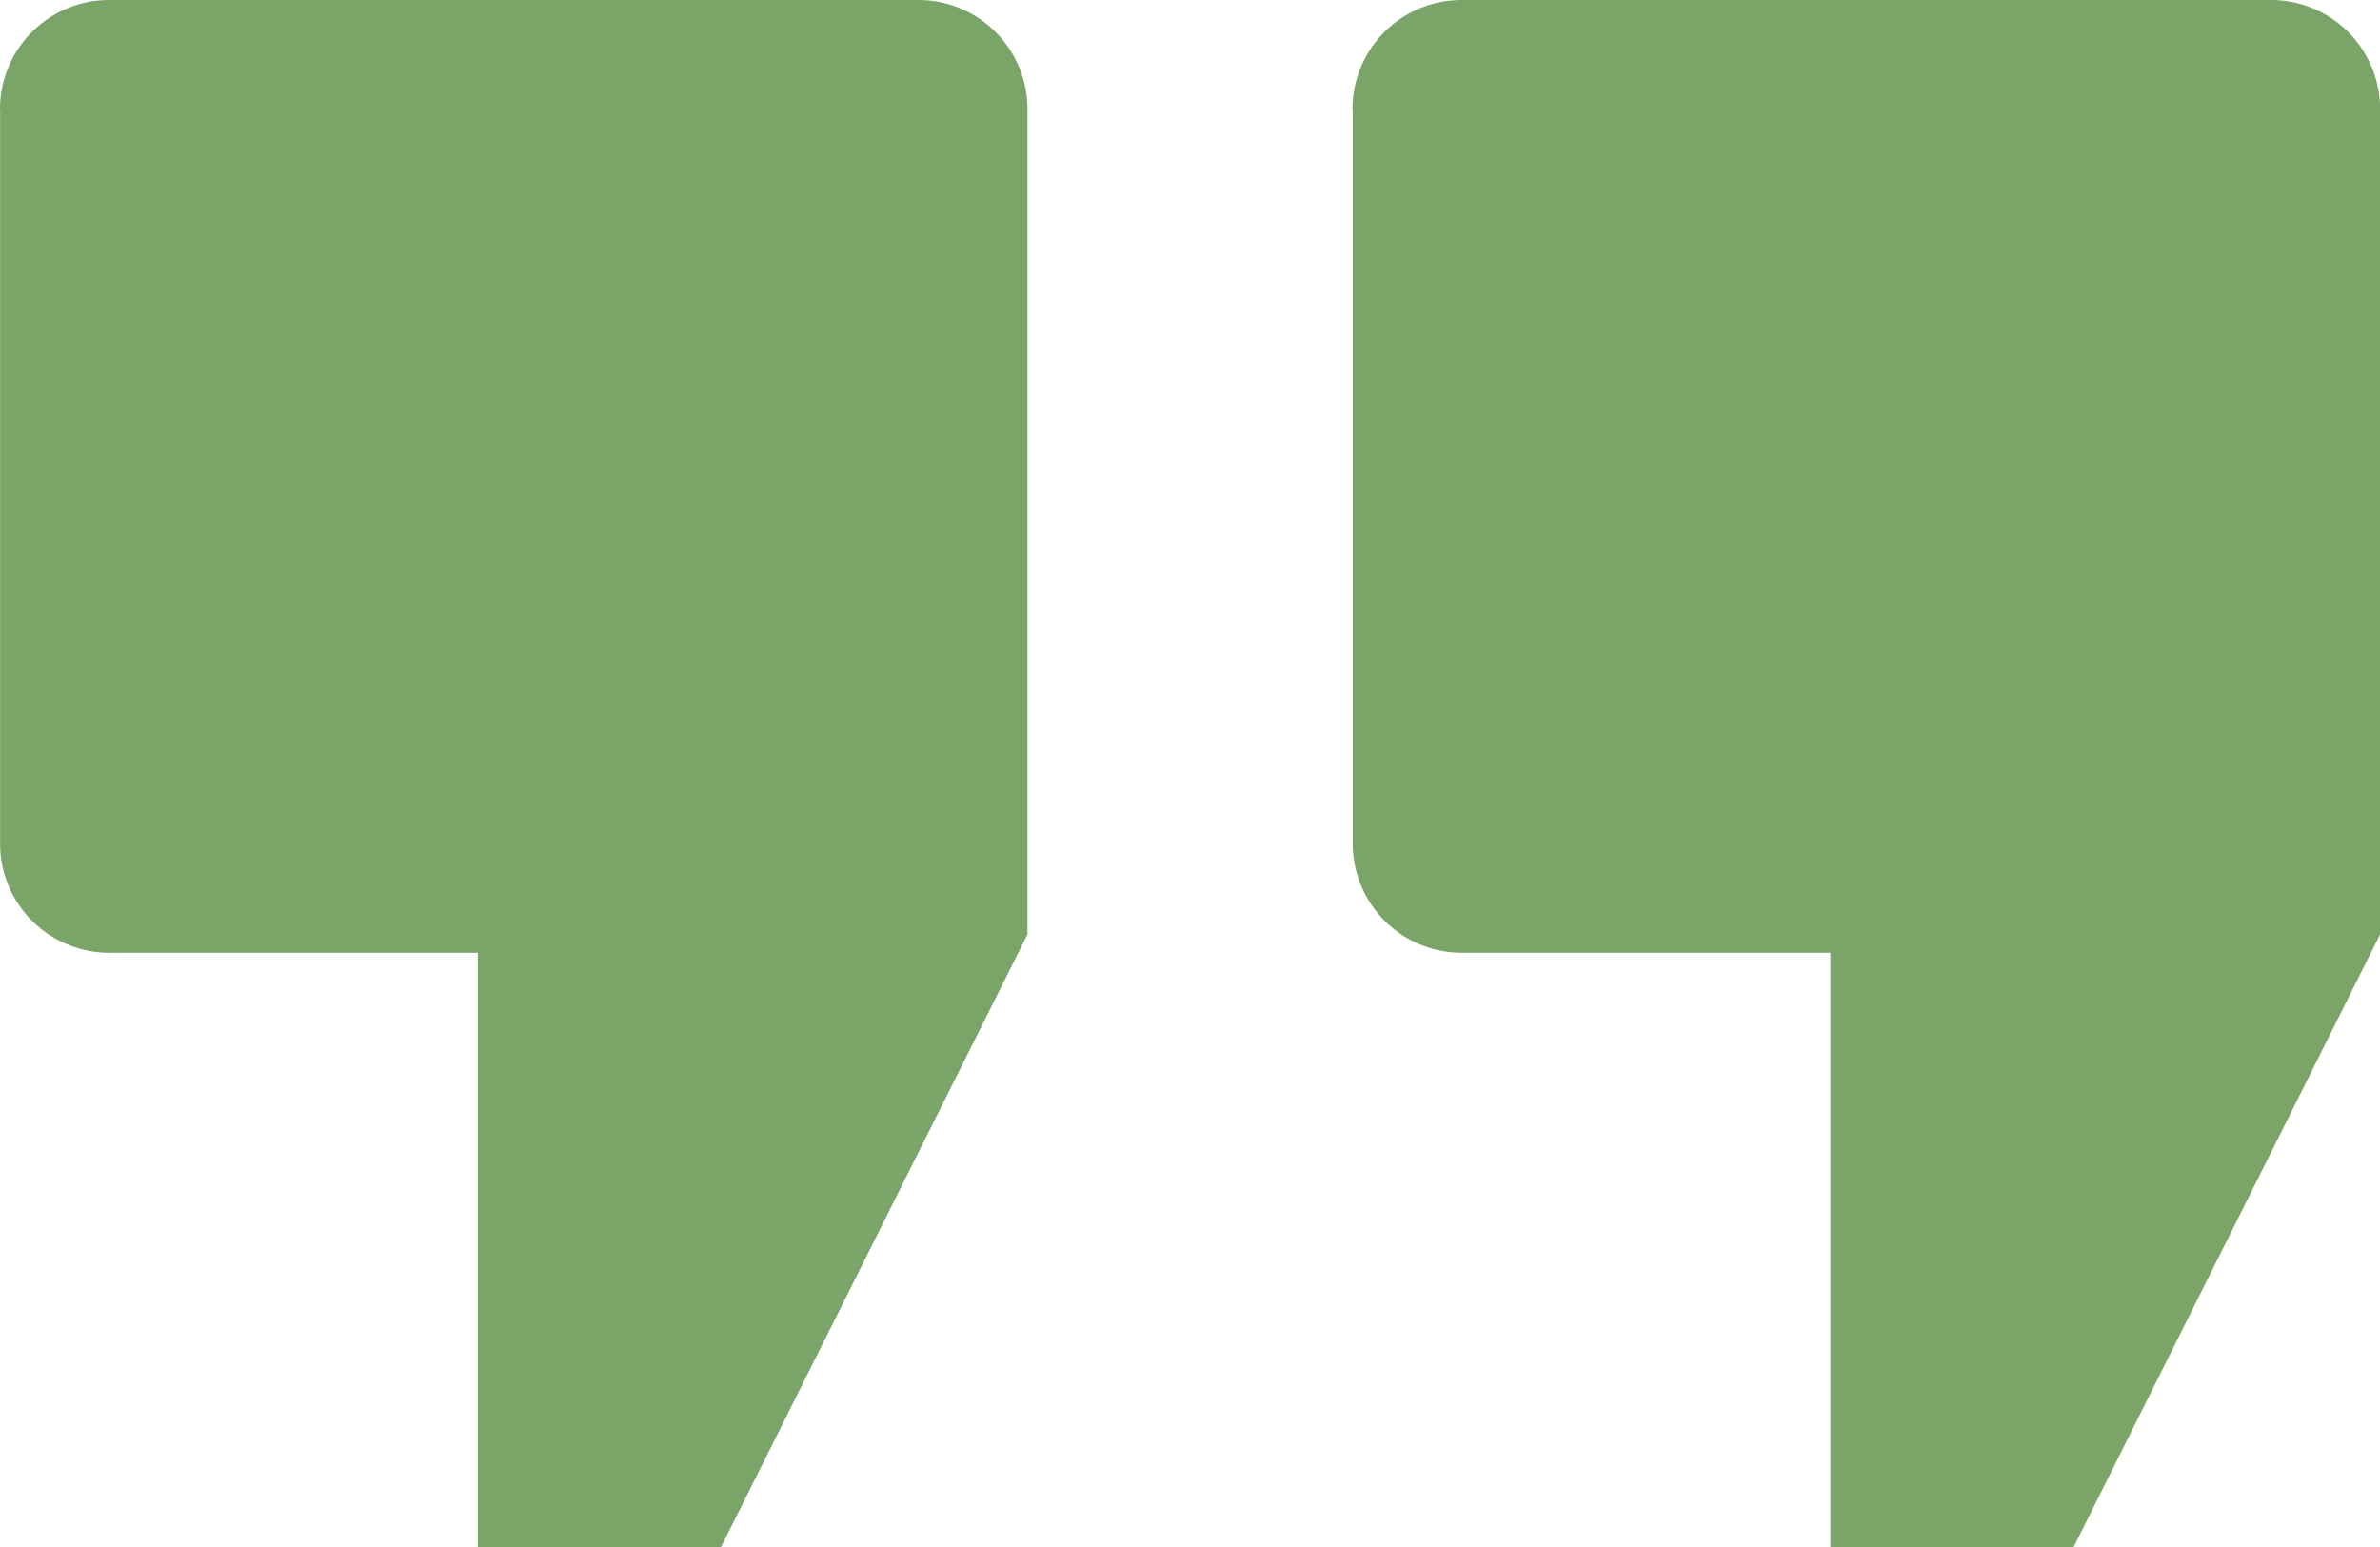
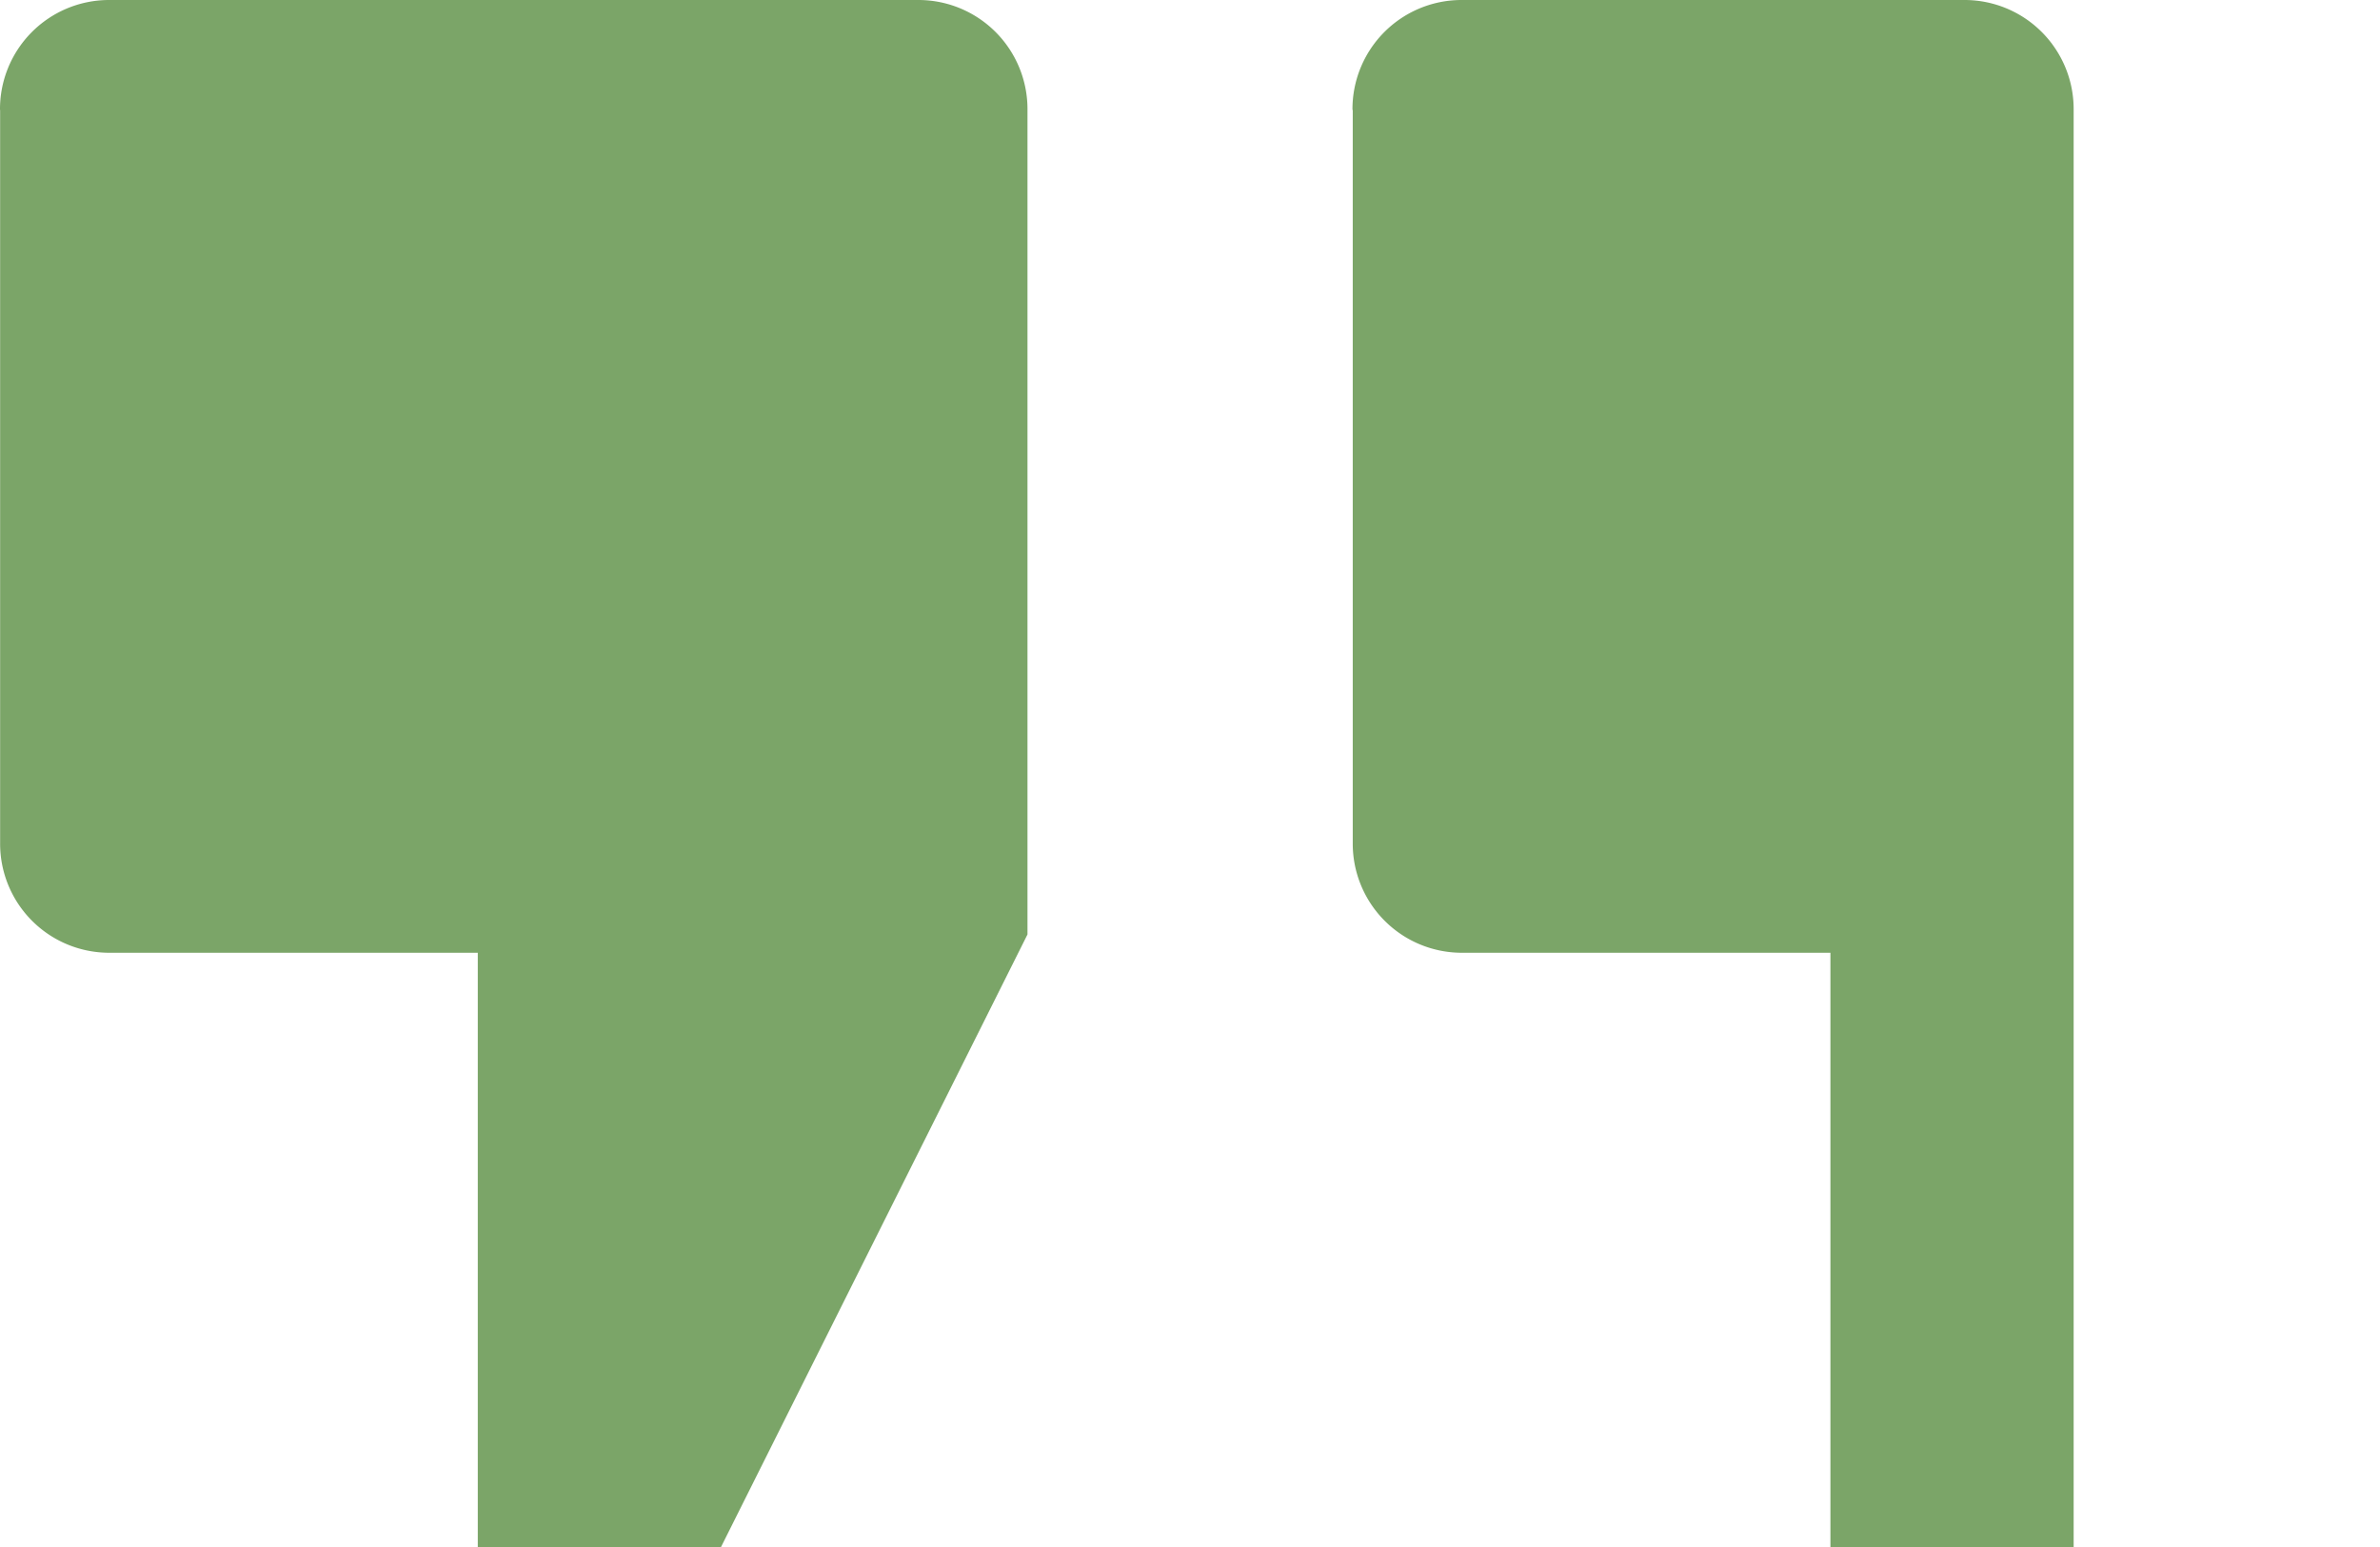
<svg xmlns="http://www.w3.org/2000/svg" width="60" height="39" viewBox="0 0 60 39">
-   <path id="img_qupte_down" d="M162.9,241.436V259.91a2.75,2.75,0,0,0,2.728,2.772h9.314v14.981h6.132L188.8,262.22V241.436a2.751,2.751,0,0,0-2.728-2.773H165.625a2.751,2.751,0,0,0-2.728,2.773Zm34.1,0V259.91a2.75,2.75,0,0,0,2.728,2.772h9.314v14.981h6.132L222.9,262.22V241.436a2.751,2.751,0,0,0-2.728-2.773H199.721a2.751,2.751,0,0,0-2.728,2.773Z" transform="translate(-162.897 -238.663)" fill="#7ba568" fill-rule="evenodd" />
+   <path id="img_qupte_down" d="M162.9,241.436V259.91a2.75,2.75,0,0,0,2.728,2.772h9.314v14.981h6.132L188.8,262.22V241.436a2.751,2.751,0,0,0-2.728-2.773H165.625a2.751,2.751,0,0,0-2.728,2.773Zm34.1,0V259.91a2.75,2.75,0,0,0,2.728,2.772h9.314v14.981h6.132V241.436a2.751,2.751,0,0,0-2.728-2.773H199.721a2.751,2.751,0,0,0-2.728,2.773Z" transform="translate(-162.897 -238.663)" fill="#7ba568" fill-rule="evenodd" />
</svg>